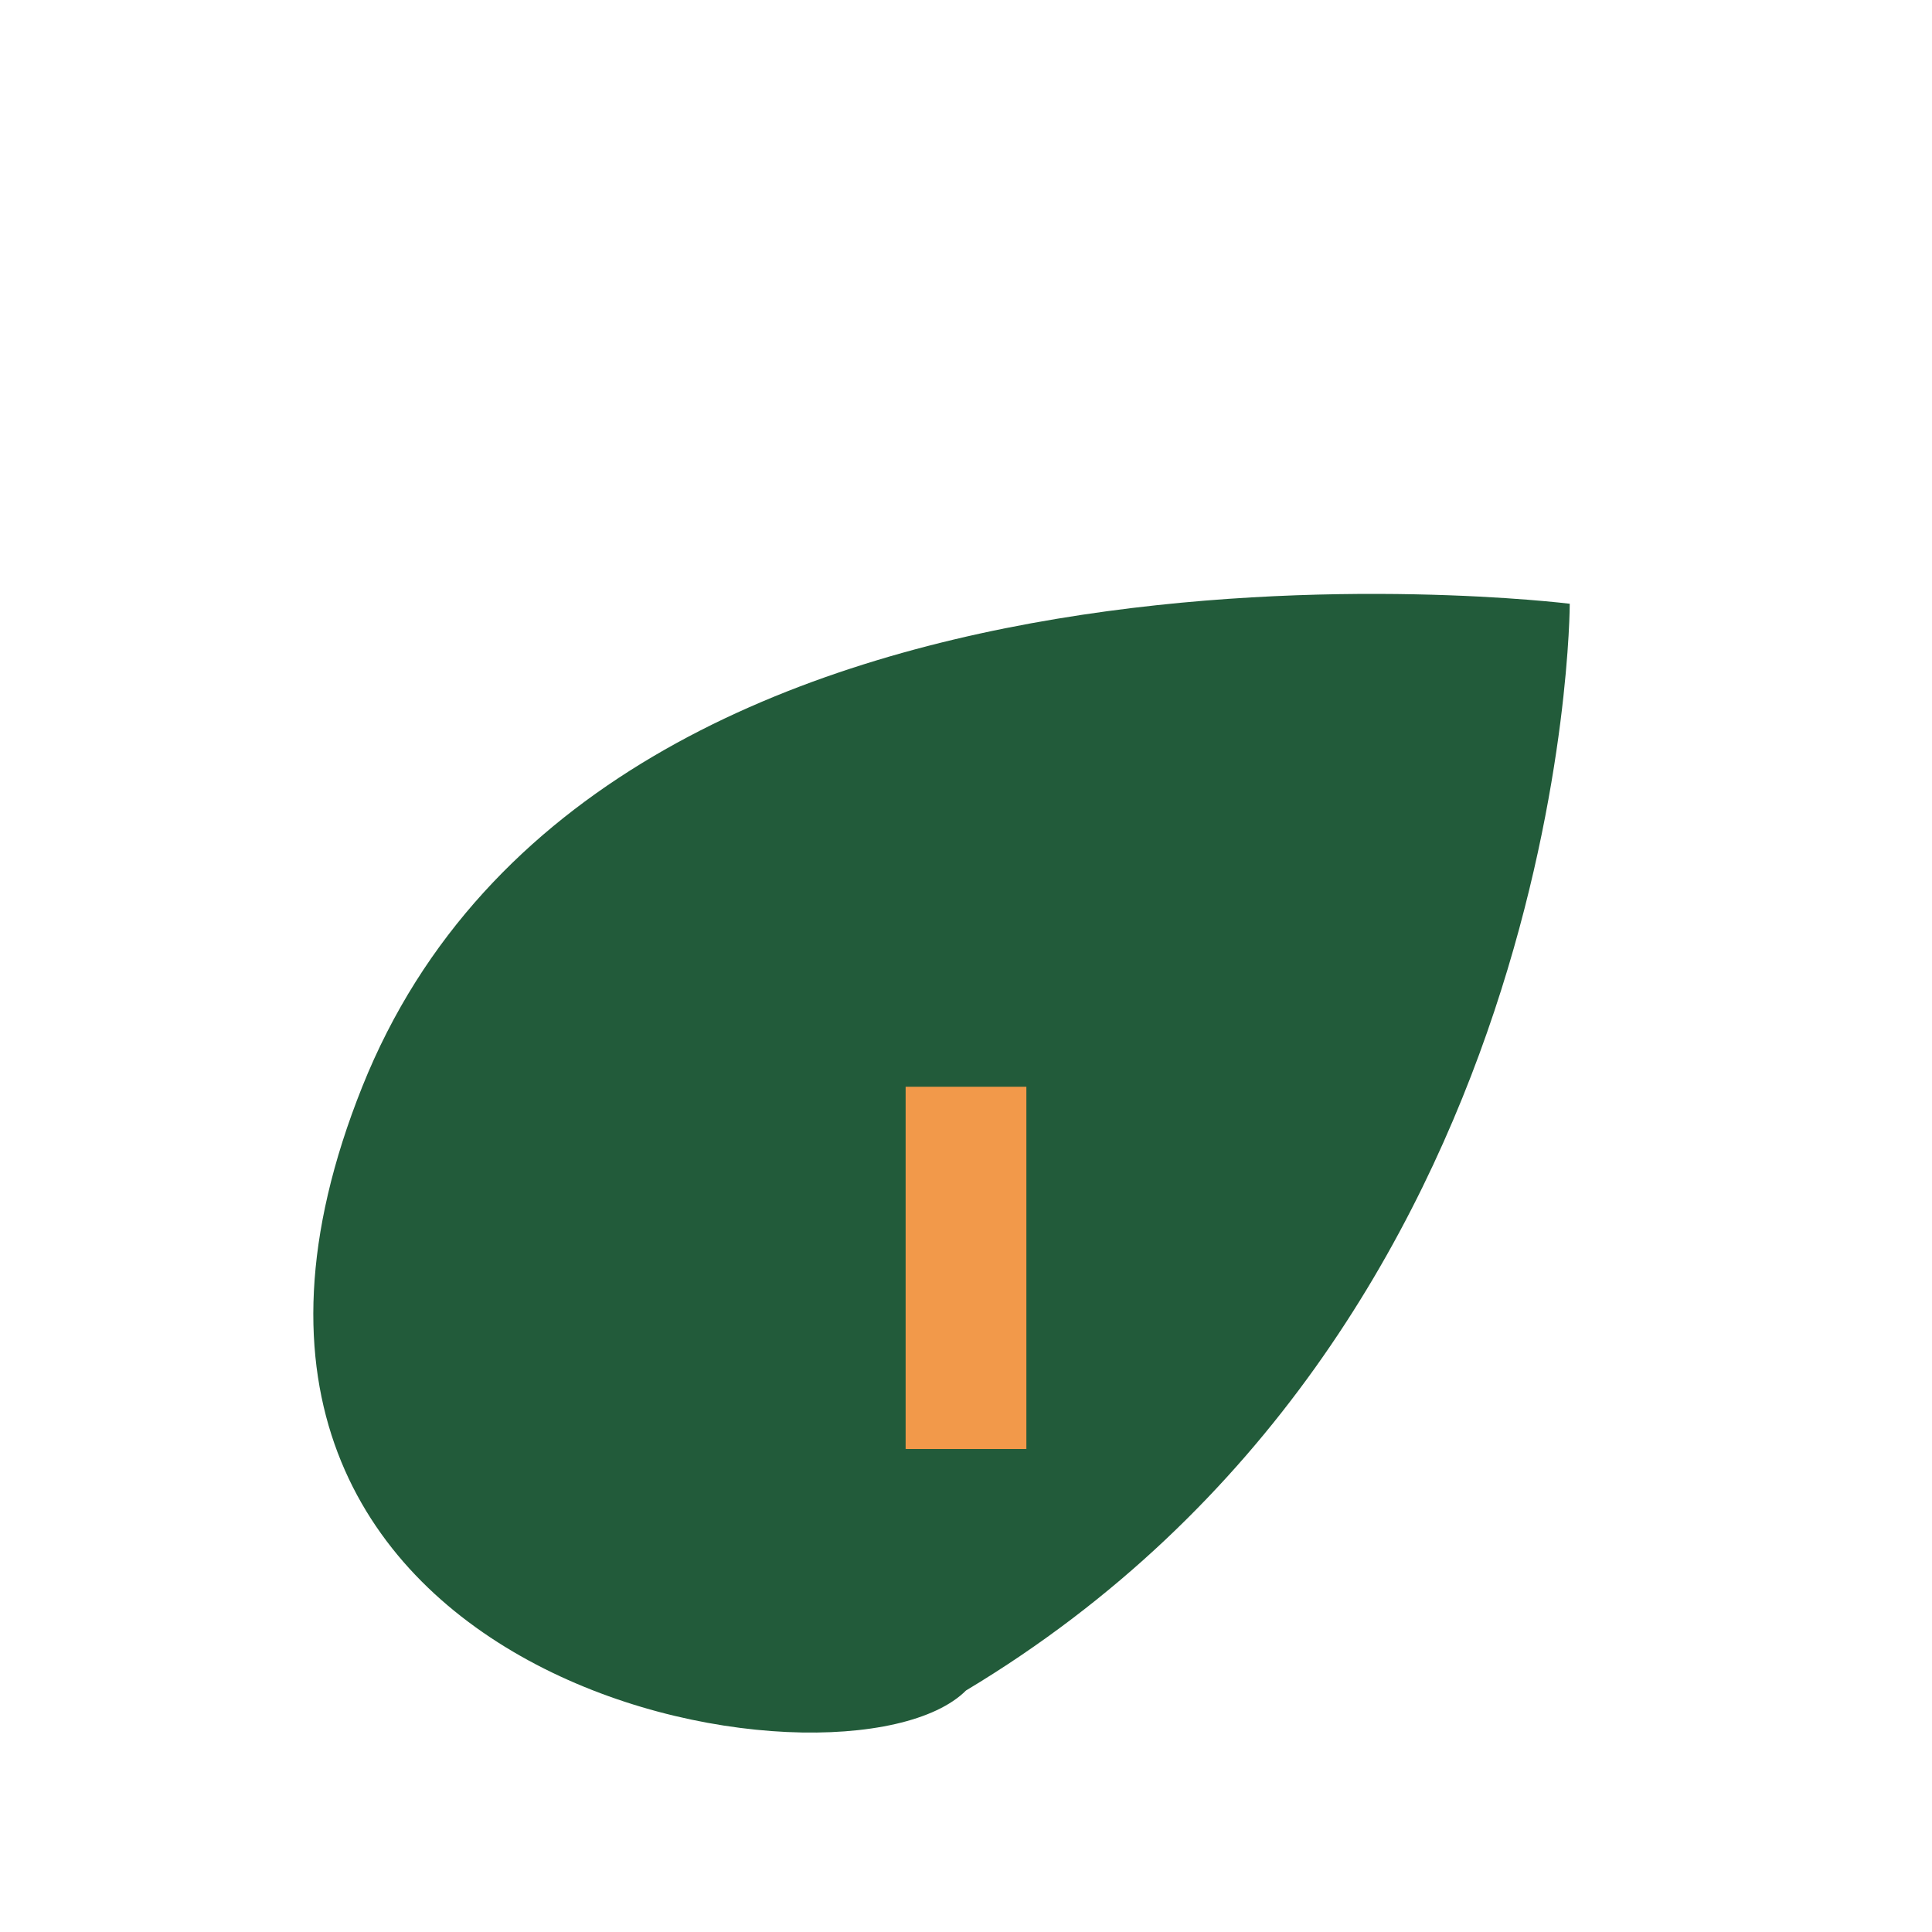
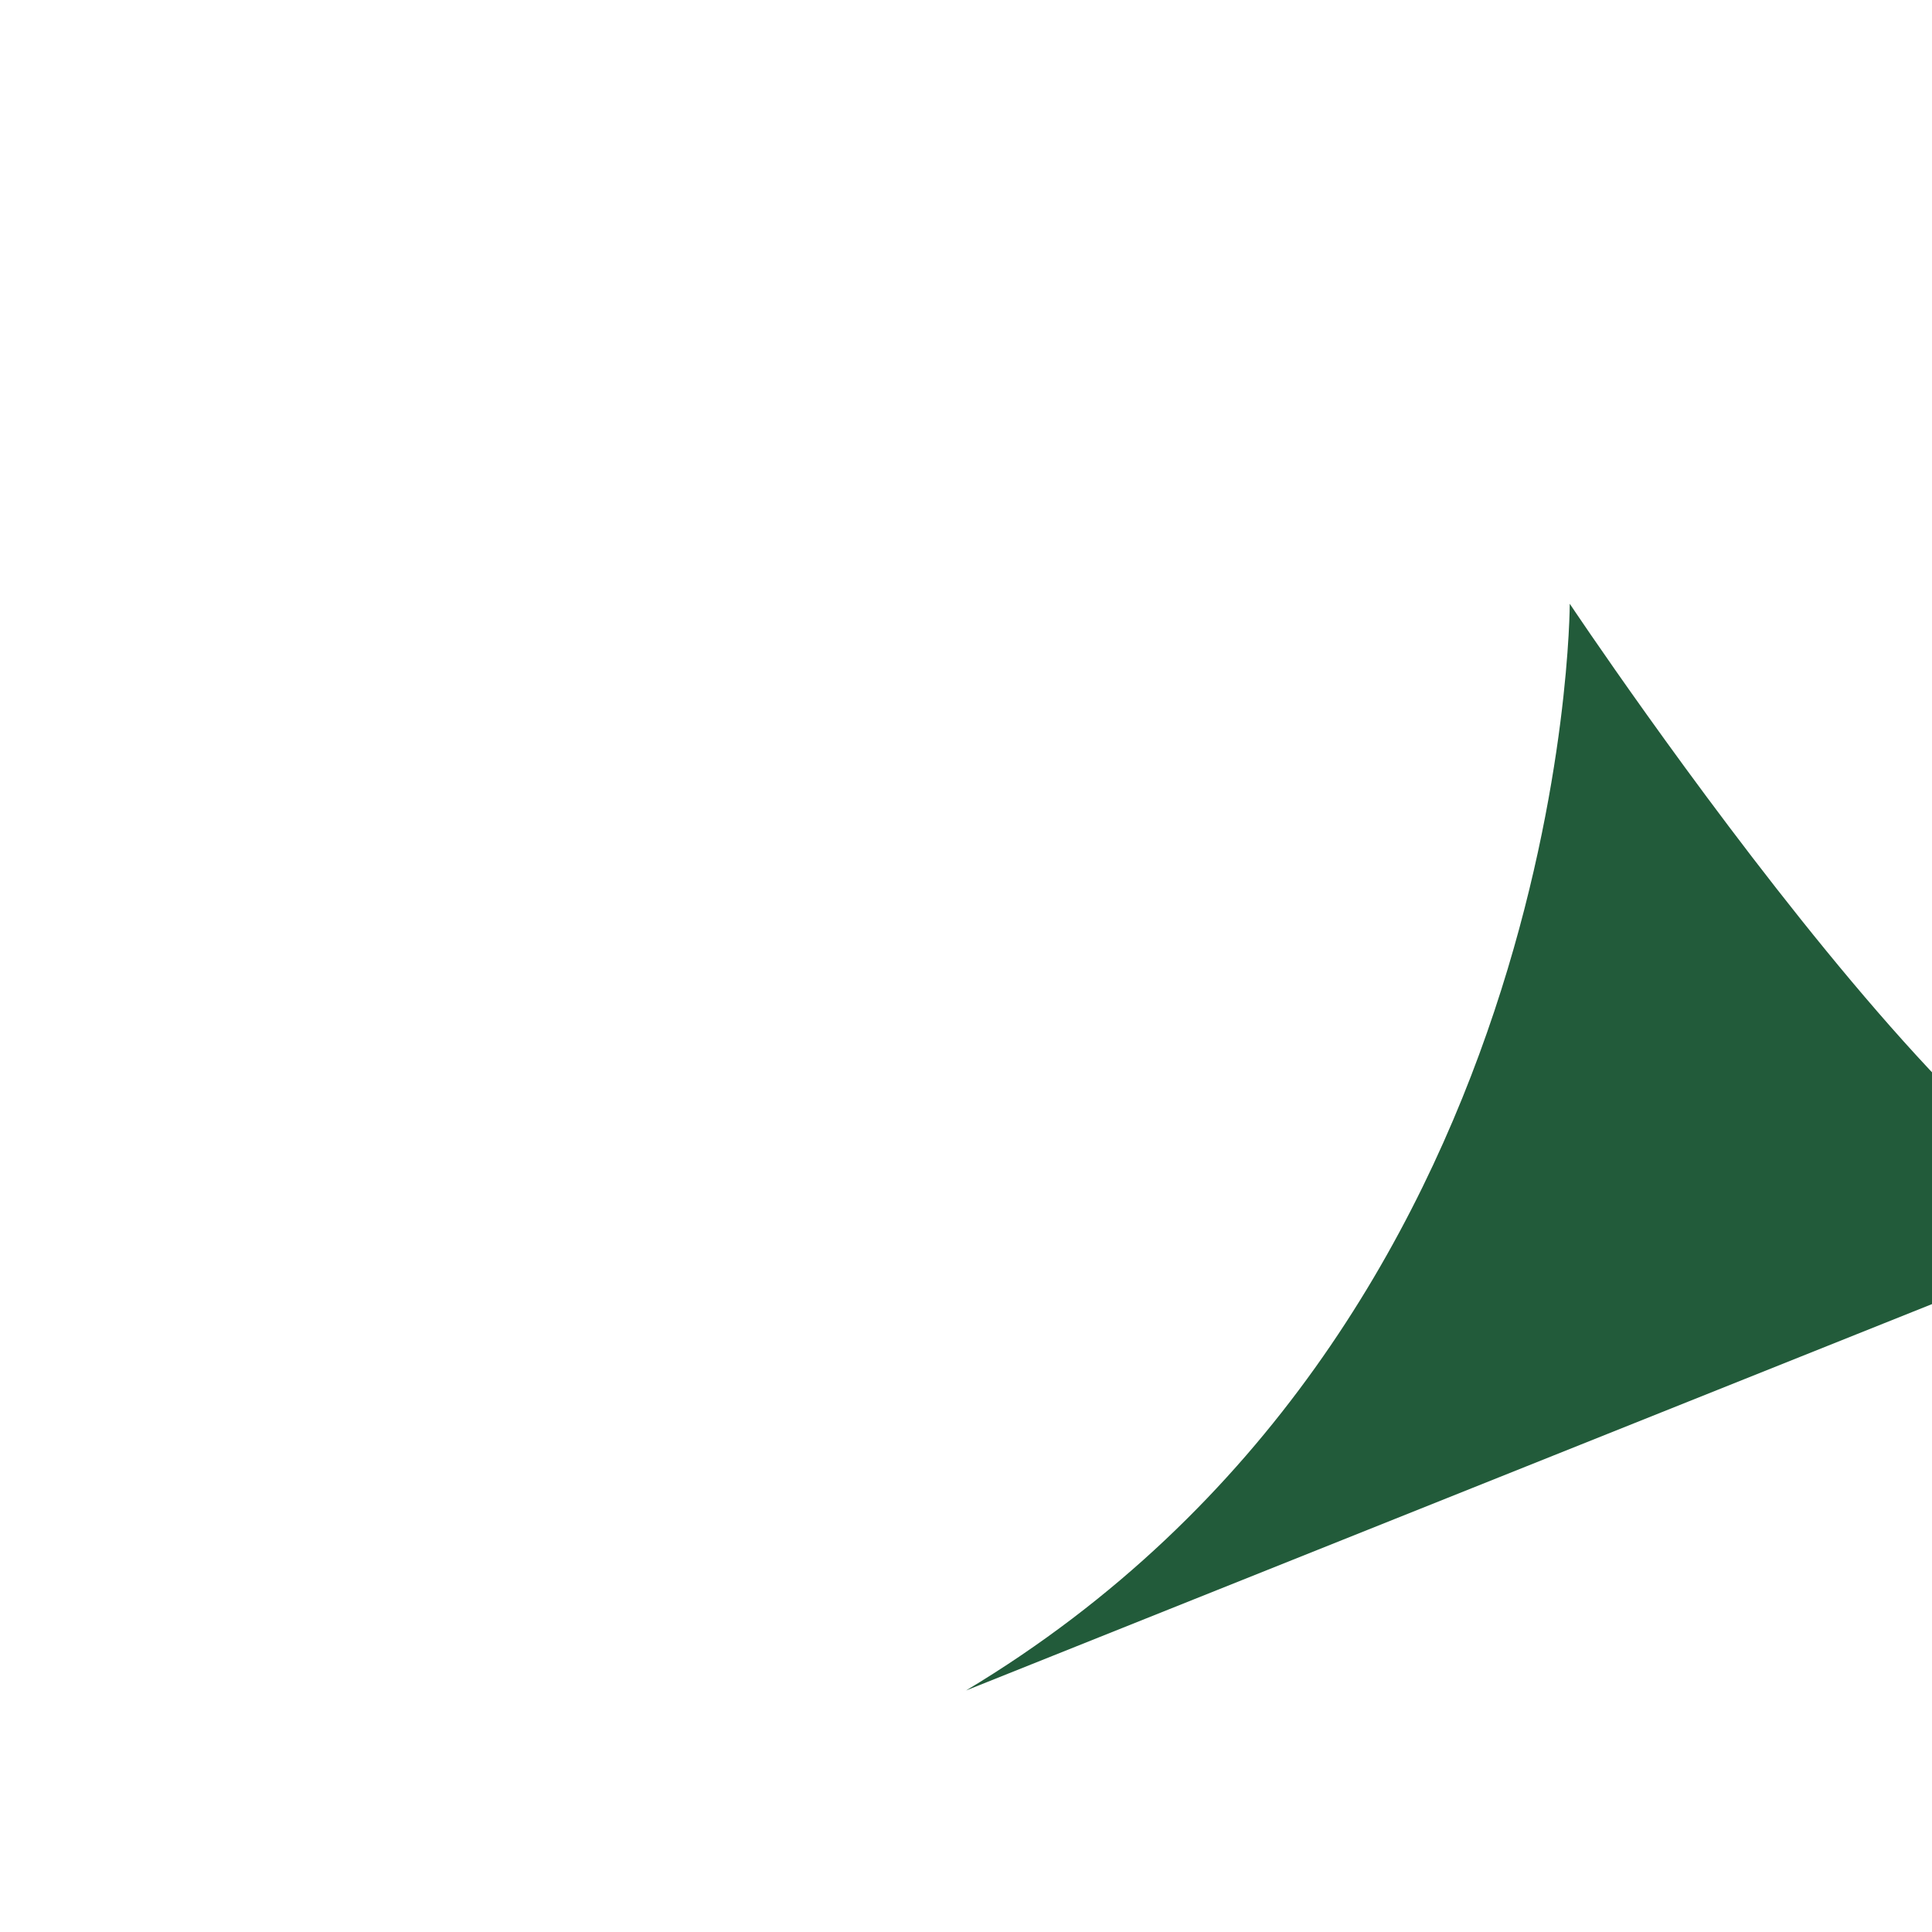
<svg xmlns="http://www.w3.org/2000/svg" width="32" height="32" viewBox="0 0 32 32">
-   <path d="M16 28c10-6 10-18 10-18S10 8 6 18s8 12 10 10z" fill="#225B3A" />
-   <path d="M16 18v6" stroke="#F2994A" stroke-width="2" />
+   <path d="M16 28c10-6 10-18 10-18s8 12 10 10z" fill="#225B3A" />
</svg>